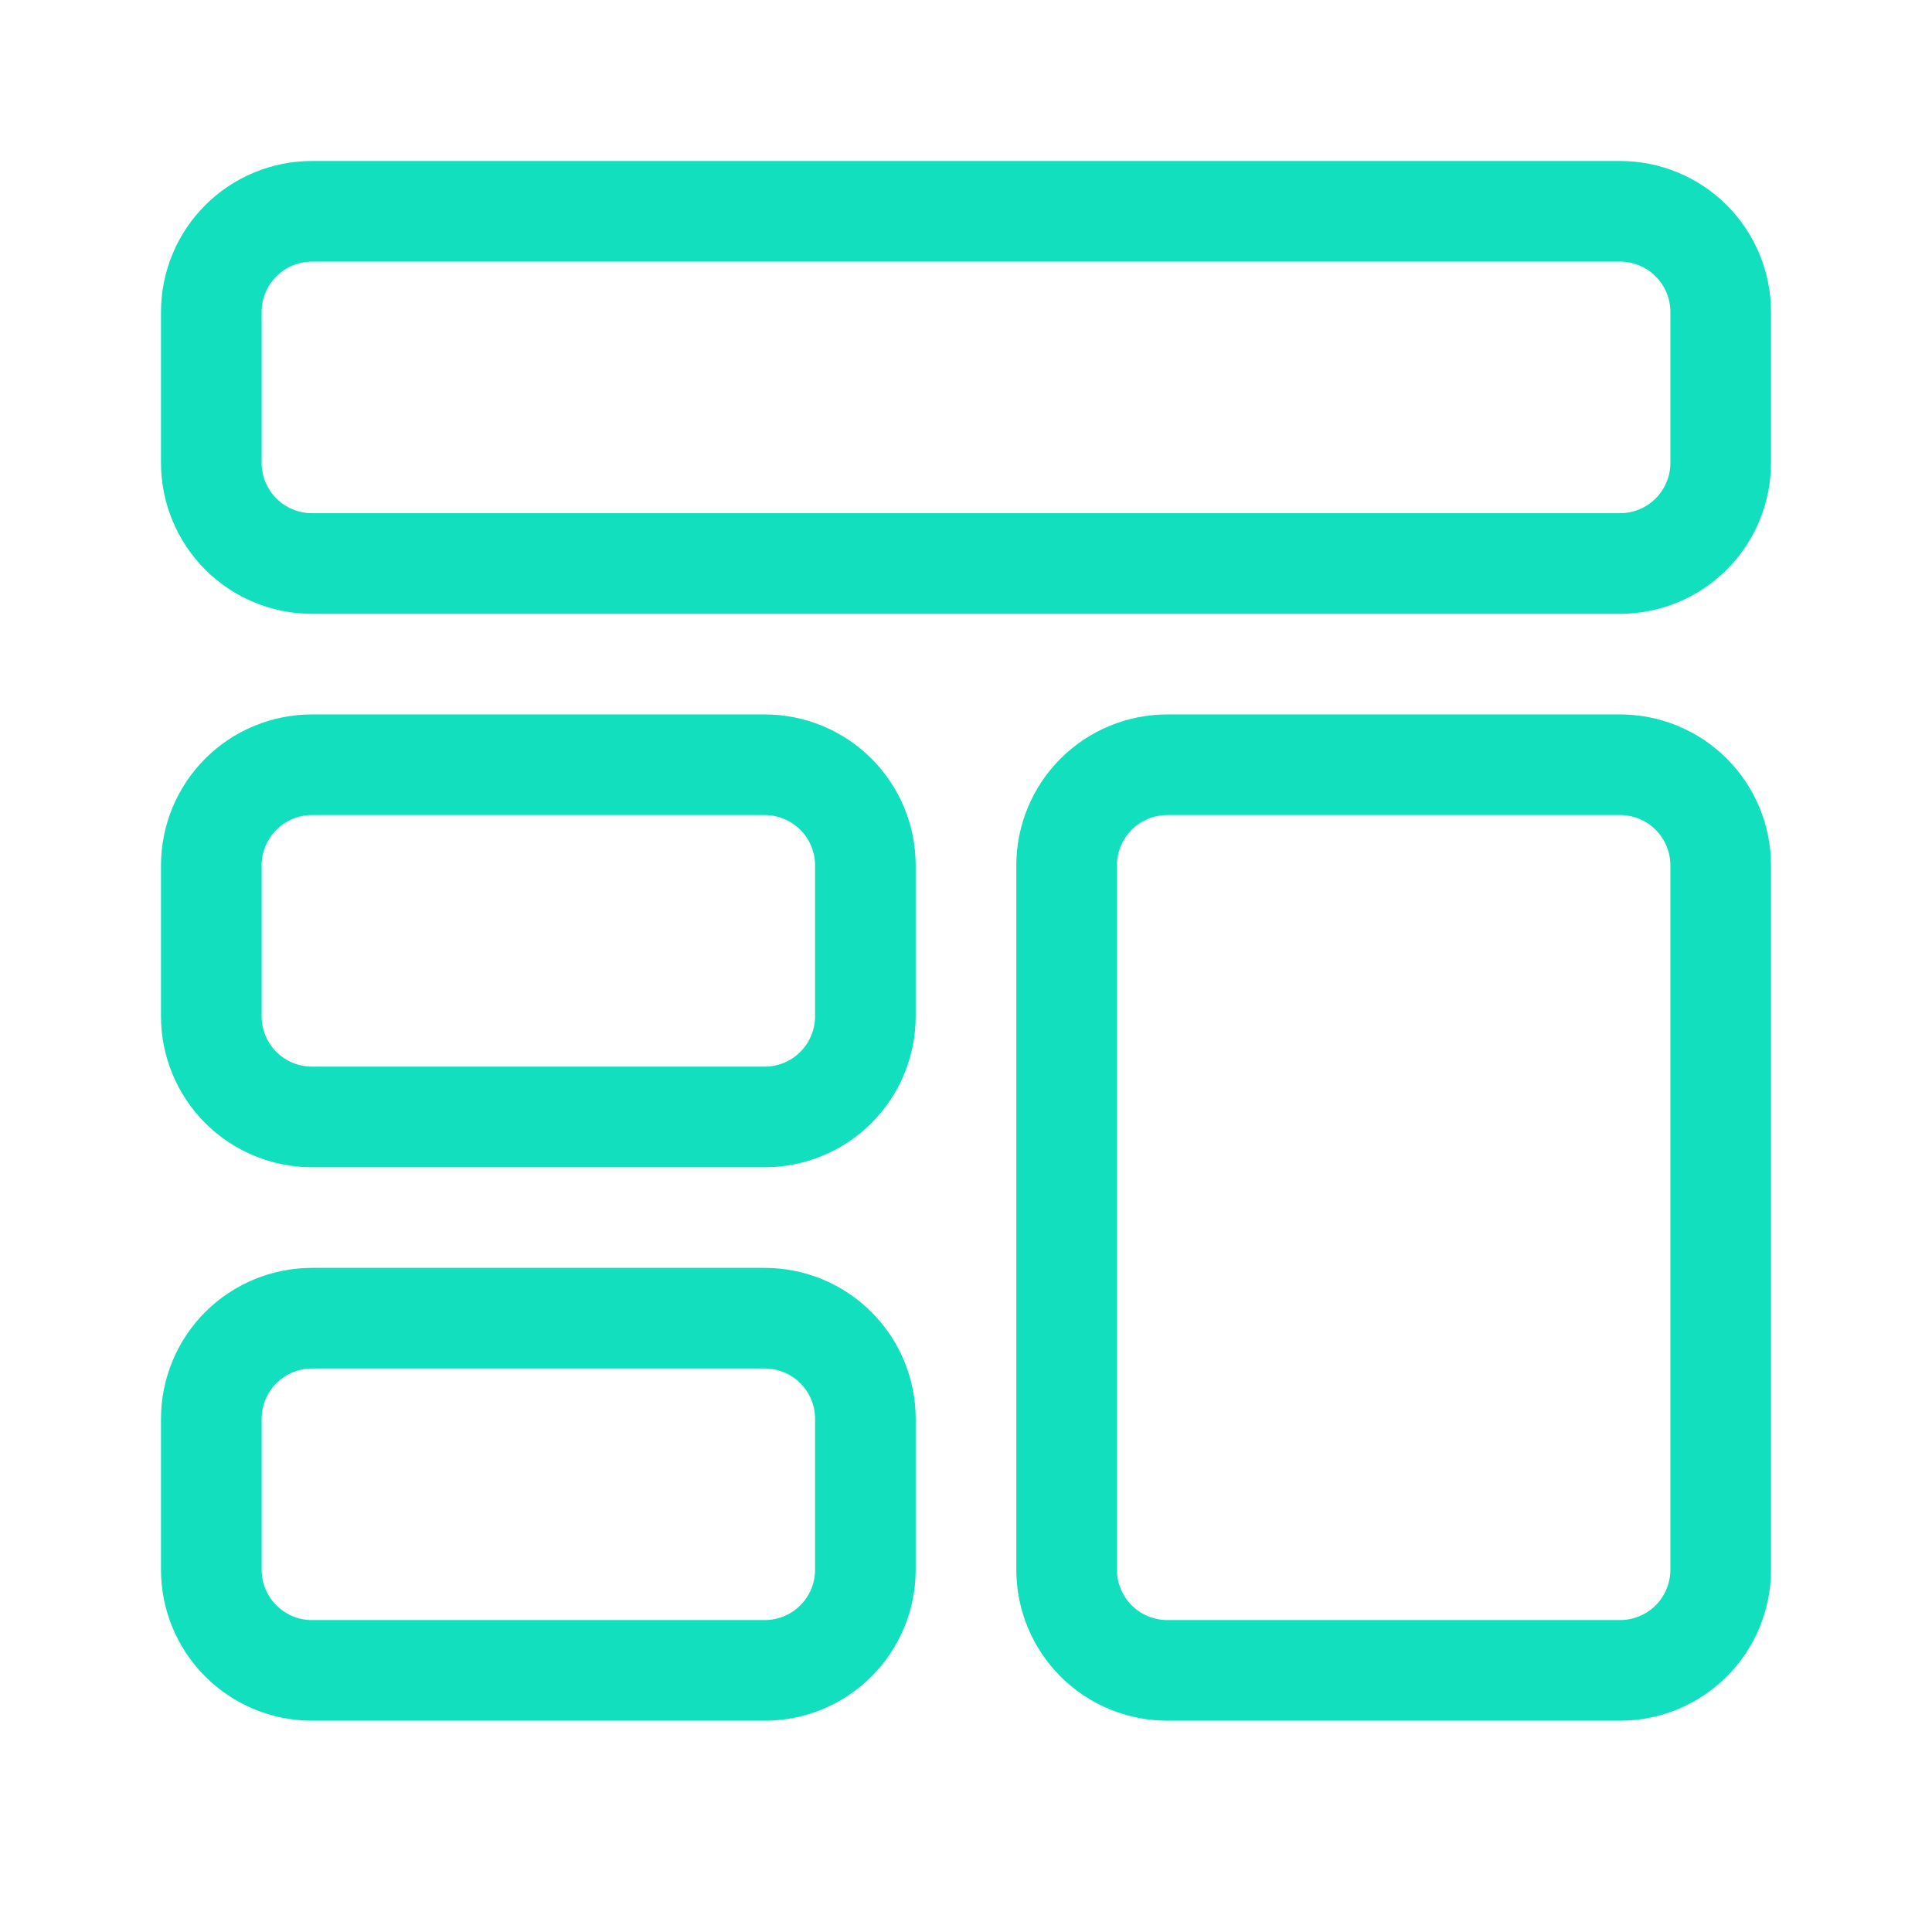
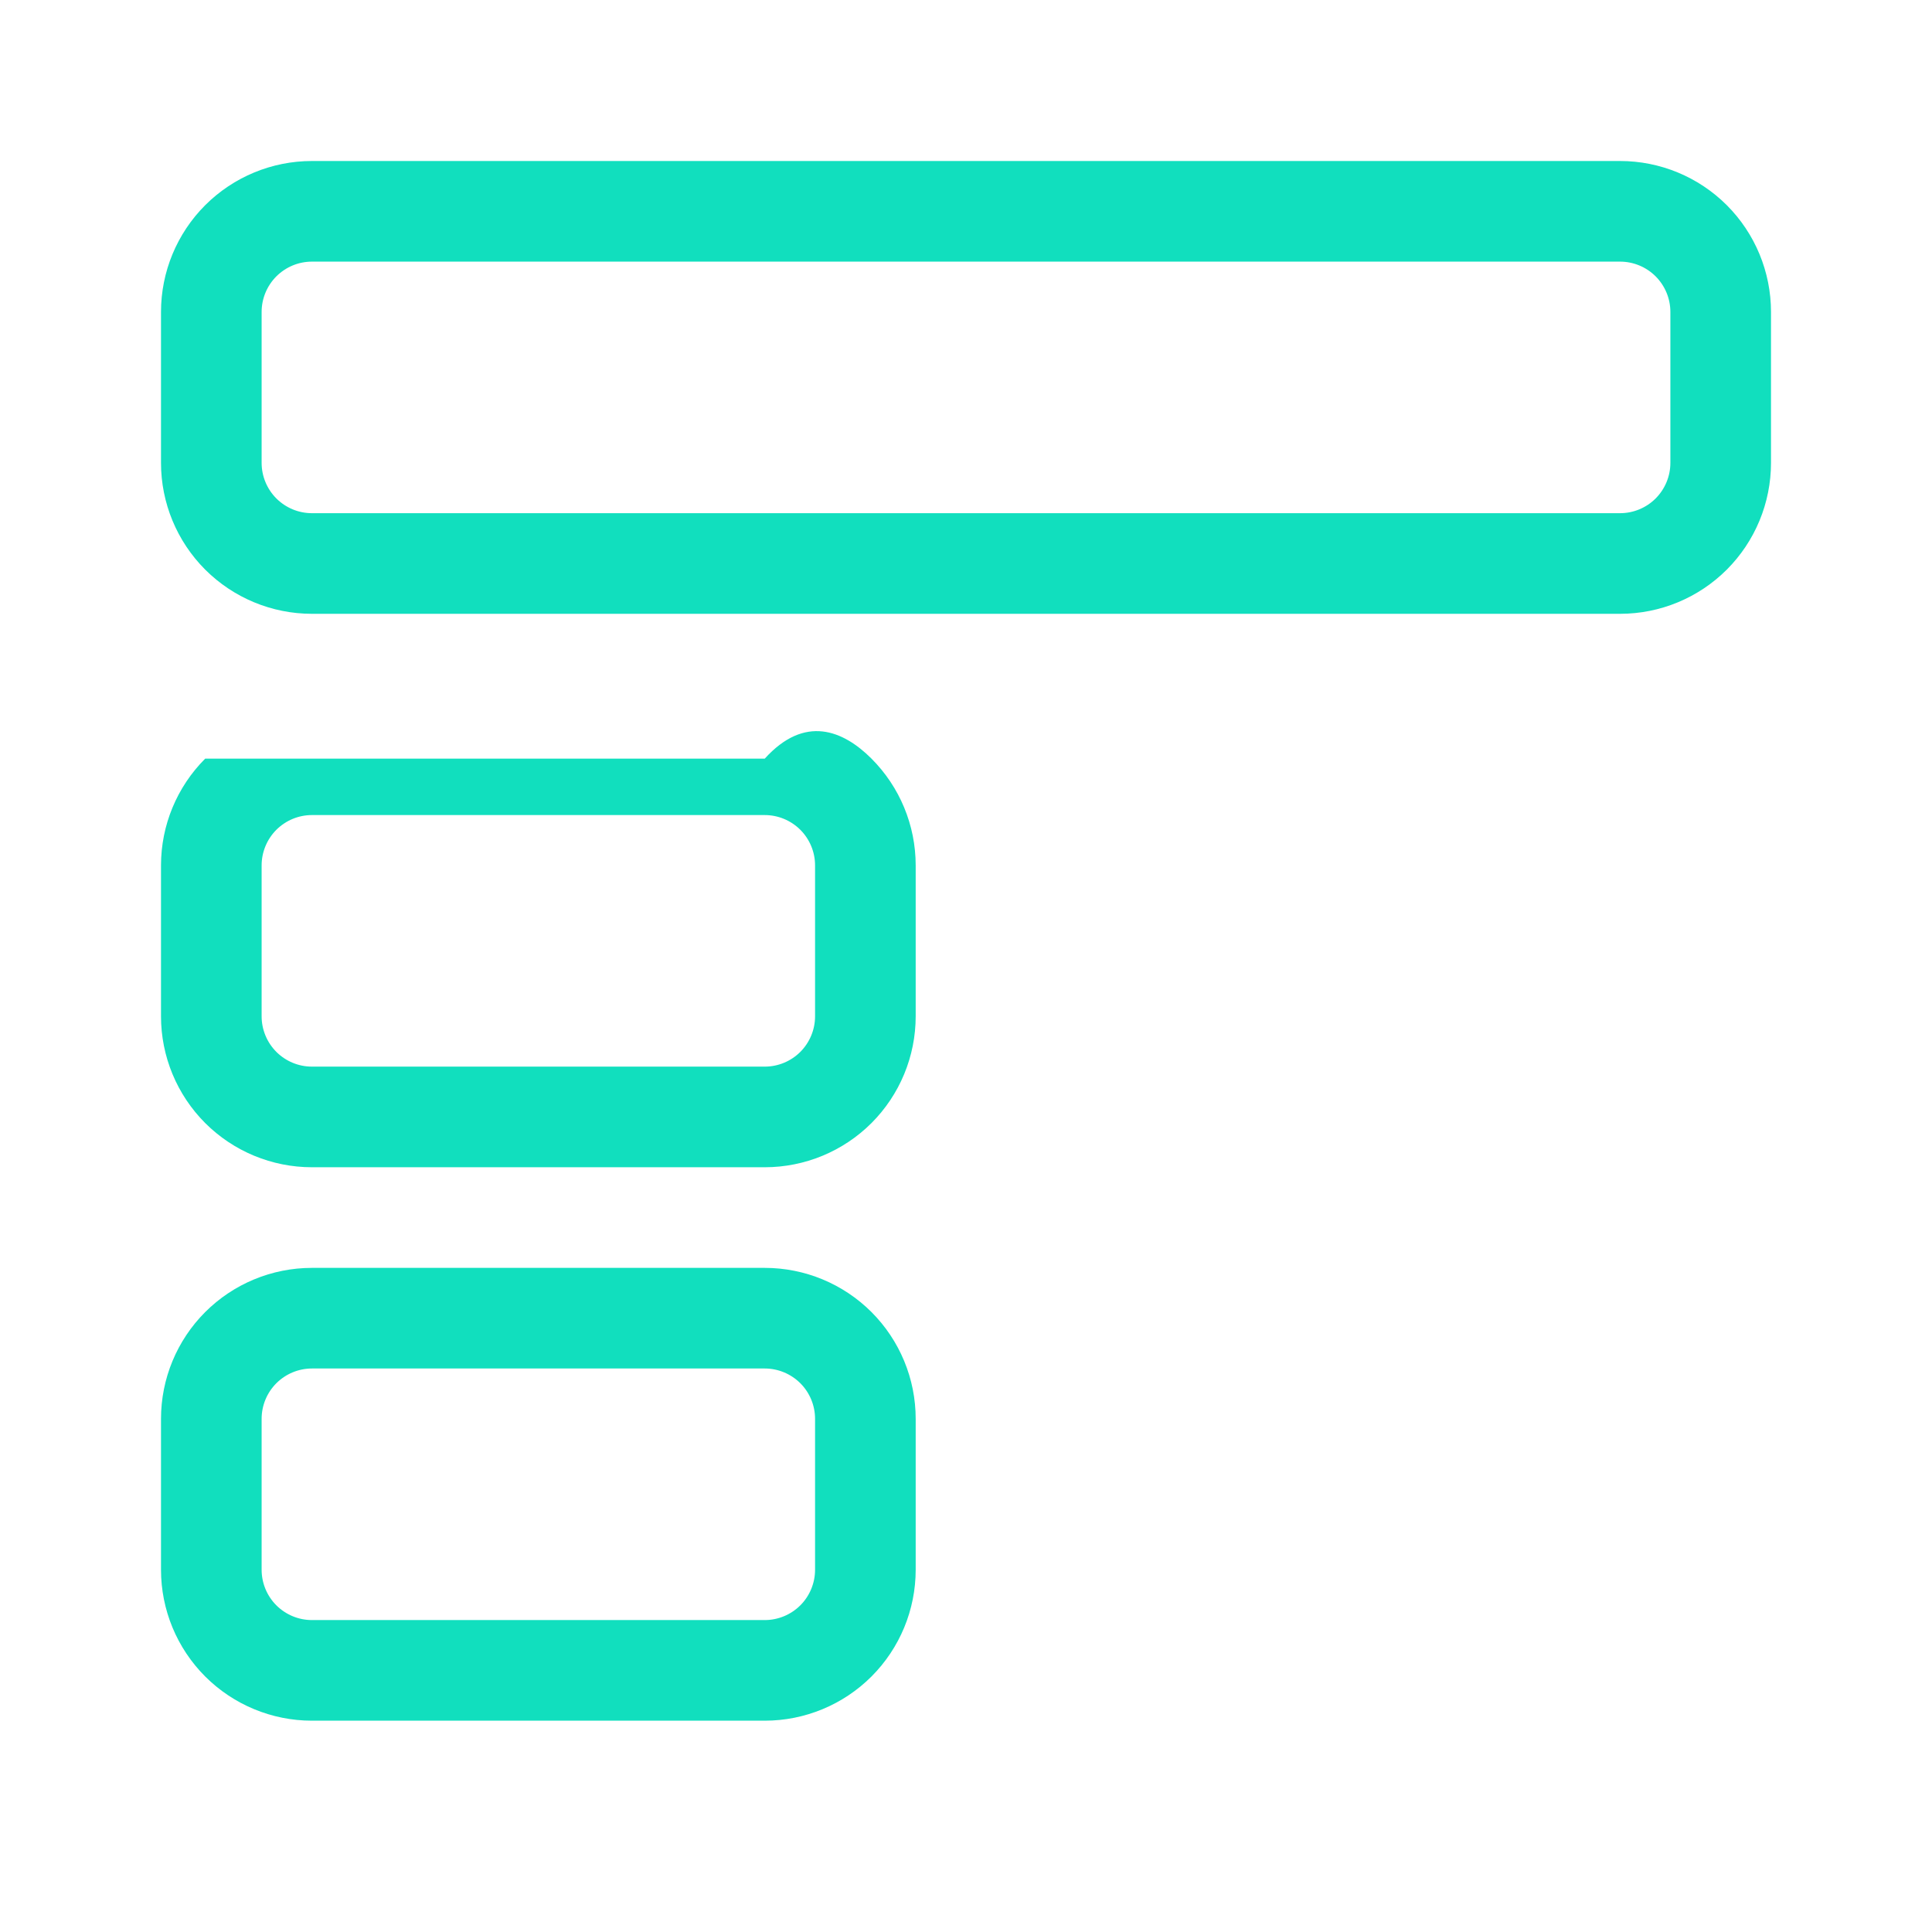
<svg xmlns="http://www.w3.org/2000/svg" width="48" height="48" viewBox="0 0 48 48" fill="none">
  <path d="M40.25 15.25H7.75C6.755 15.25 5.802 14.855 5.098 14.152C4.395 13.448 4 12.495 4 11.5V7.75C4 6.755 4.395 5.802 5.098 5.098C5.802 4.395 6.755 4 7.75 4H40.25C41.245 4 42.198 4.395 42.902 5.098C43.605 5.802 44 6.755 44 7.75V11.5C44 12.495 43.605 13.448 42.902 14.152C42.198 14.855 41.245 15.25 40.25 15.25ZM7.75 6.5C7.418 6.5 7.101 6.632 6.866 6.866C6.632 7.101 6.5 7.418 6.5 7.75V11.5C6.5 11.832 6.632 12.149 6.866 12.384C7.101 12.618 7.418 12.75 7.75 12.75H40.25C40.581 12.75 40.9 12.618 41.134 12.384C41.368 12.149 41.5 11.832 41.5 11.5V7.75C41.5 7.418 41.368 7.101 41.134 6.866C40.9 6.632 40.581 6.5 40.25 6.5H7.75Z" fill="#11DFBE" />
-   <path d="M19 29H7.75C6.755 29 5.802 28.605 5.098 27.902C4.395 27.198 4 26.245 4 25.25V21.5C4 20.505 4.395 19.552 5.098 18.848C5.802 18.145 6.755 17.75 7.75 17.75H19C19.995 17.75 20.948 18.145 21.652 18.848C22.355 19.552 22.75 20.505 22.75 21.5V25.25C22.75 26.245 22.355 27.198 21.652 27.902C20.948 28.605 19.995 29 19 29ZM7.75 20.25C7.418 20.25 7.101 20.382 6.866 20.616C6.632 20.851 6.5 21.169 6.5 21.5V25.25C6.5 25.581 6.632 25.899 6.866 26.134C7.101 26.368 7.418 26.5 7.75 26.5H19C19.331 26.5 19.649 26.368 19.884 26.134C20.118 25.899 20.25 25.581 20.25 25.25V21.5C20.25 21.169 20.118 20.851 19.884 20.616C19.649 20.382 19.331 20.25 19 20.25H7.75Z" fill="#11DFBE" />
+   <path d="M19 29H7.75C6.755 29 5.802 28.605 5.098 27.902C4.395 27.198 4 26.245 4 25.25V21.5C4 20.505 4.395 19.552 5.098 18.848H19C19.995 17.75 20.948 18.145 21.652 18.848C22.355 19.552 22.75 20.505 22.75 21.5V25.25C22.75 26.245 22.355 27.198 21.652 27.902C20.948 28.605 19.995 29 19 29ZM7.75 20.25C7.418 20.25 7.101 20.382 6.866 20.616C6.632 20.851 6.5 21.169 6.5 21.5V25.25C6.5 25.581 6.632 25.899 6.866 26.134C7.101 26.368 7.418 26.5 7.75 26.5H19C19.331 26.5 19.649 26.368 19.884 26.134C20.118 25.899 20.25 25.581 20.25 25.25V21.5C20.25 21.169 20.118 20.851 19.884 20.616C19.649 20.382 19.331 20.25 19 20.25H7.75Z" fill="#11DFBE" />
  <path d="M19 42.75H7.75C6.755 42.75 5.802 42.355 5.098 41.652C4.395 40.948 4 39.995 4 39V35.25C4 34.255 4.395 33.302 5.098 32.598C5.802 31.895 6.755 31.5 7.75 31.5H19C19.995 31.5 20.948 31.895 21.652 32.598C22.355 33.302 22.75 34.255 22.75 35.25V39C22.75 39.995 22.355 40.948 21.652 41.652C20.948 42.355 19.995 42.75 19 42.75ZM7.75 34C7.418 34 7.101 34.132 6.866 34.366C6.632 34.6 6.5 34.919 6.5 35.25V39C6.5 39.331 6.632 39.65 6.866 39.884C7.101 40.118 7.418 40.25 7.75 40.25H19C19.331 40.25 19.649 40.118 19.884 39.884C20.118 39.65 20.25 39.331 20.25 39V35.25C20.25 34.919 20.118 34.6 19.884 34.366C19.649 34.132 19.331 34 19 34H7.75Z" fill="#11DFBE" />
-   <path d="M40.25 42.75H29C28.005 42.75 27.052 42.355 26.348 41.652C25.645 40.948 25.25 39.995 25.25 39V21.5C25.25 20.505 25.645 19.552 26.348 18.848C27.052 18.145 28.005 17.75 29 17.75H40.25C41.245 17.75 42.198 18.145 42.902 18.848C43.605 19.552 44 20.505 44 21.5V39C44 39.995 43.605 40.948 42.902 41.652C42.198 42.355 41.245 42.75 40.25 42.75ZM29 20.25C28.669 20.25 28.351 20.382 28.116 20.616C27.882 20.851 27.75 21.169 27.75 21.5V39C27.75 39.331 27.882 39.65 28.116 39.884C28.351 40.118 28.669 40.25 29 40.25H40.25C40.581 40.25 40.9 40.118 41.134 39.884C41.368 39.65 41.5 39.331 41.5 39V21.5C41.5 21.169 41.368 20.851 41.134 20.616C40.9 20.382 40.581 20.25 40.25 20.25H29Z" fill="#11DFBE" />
</svg>